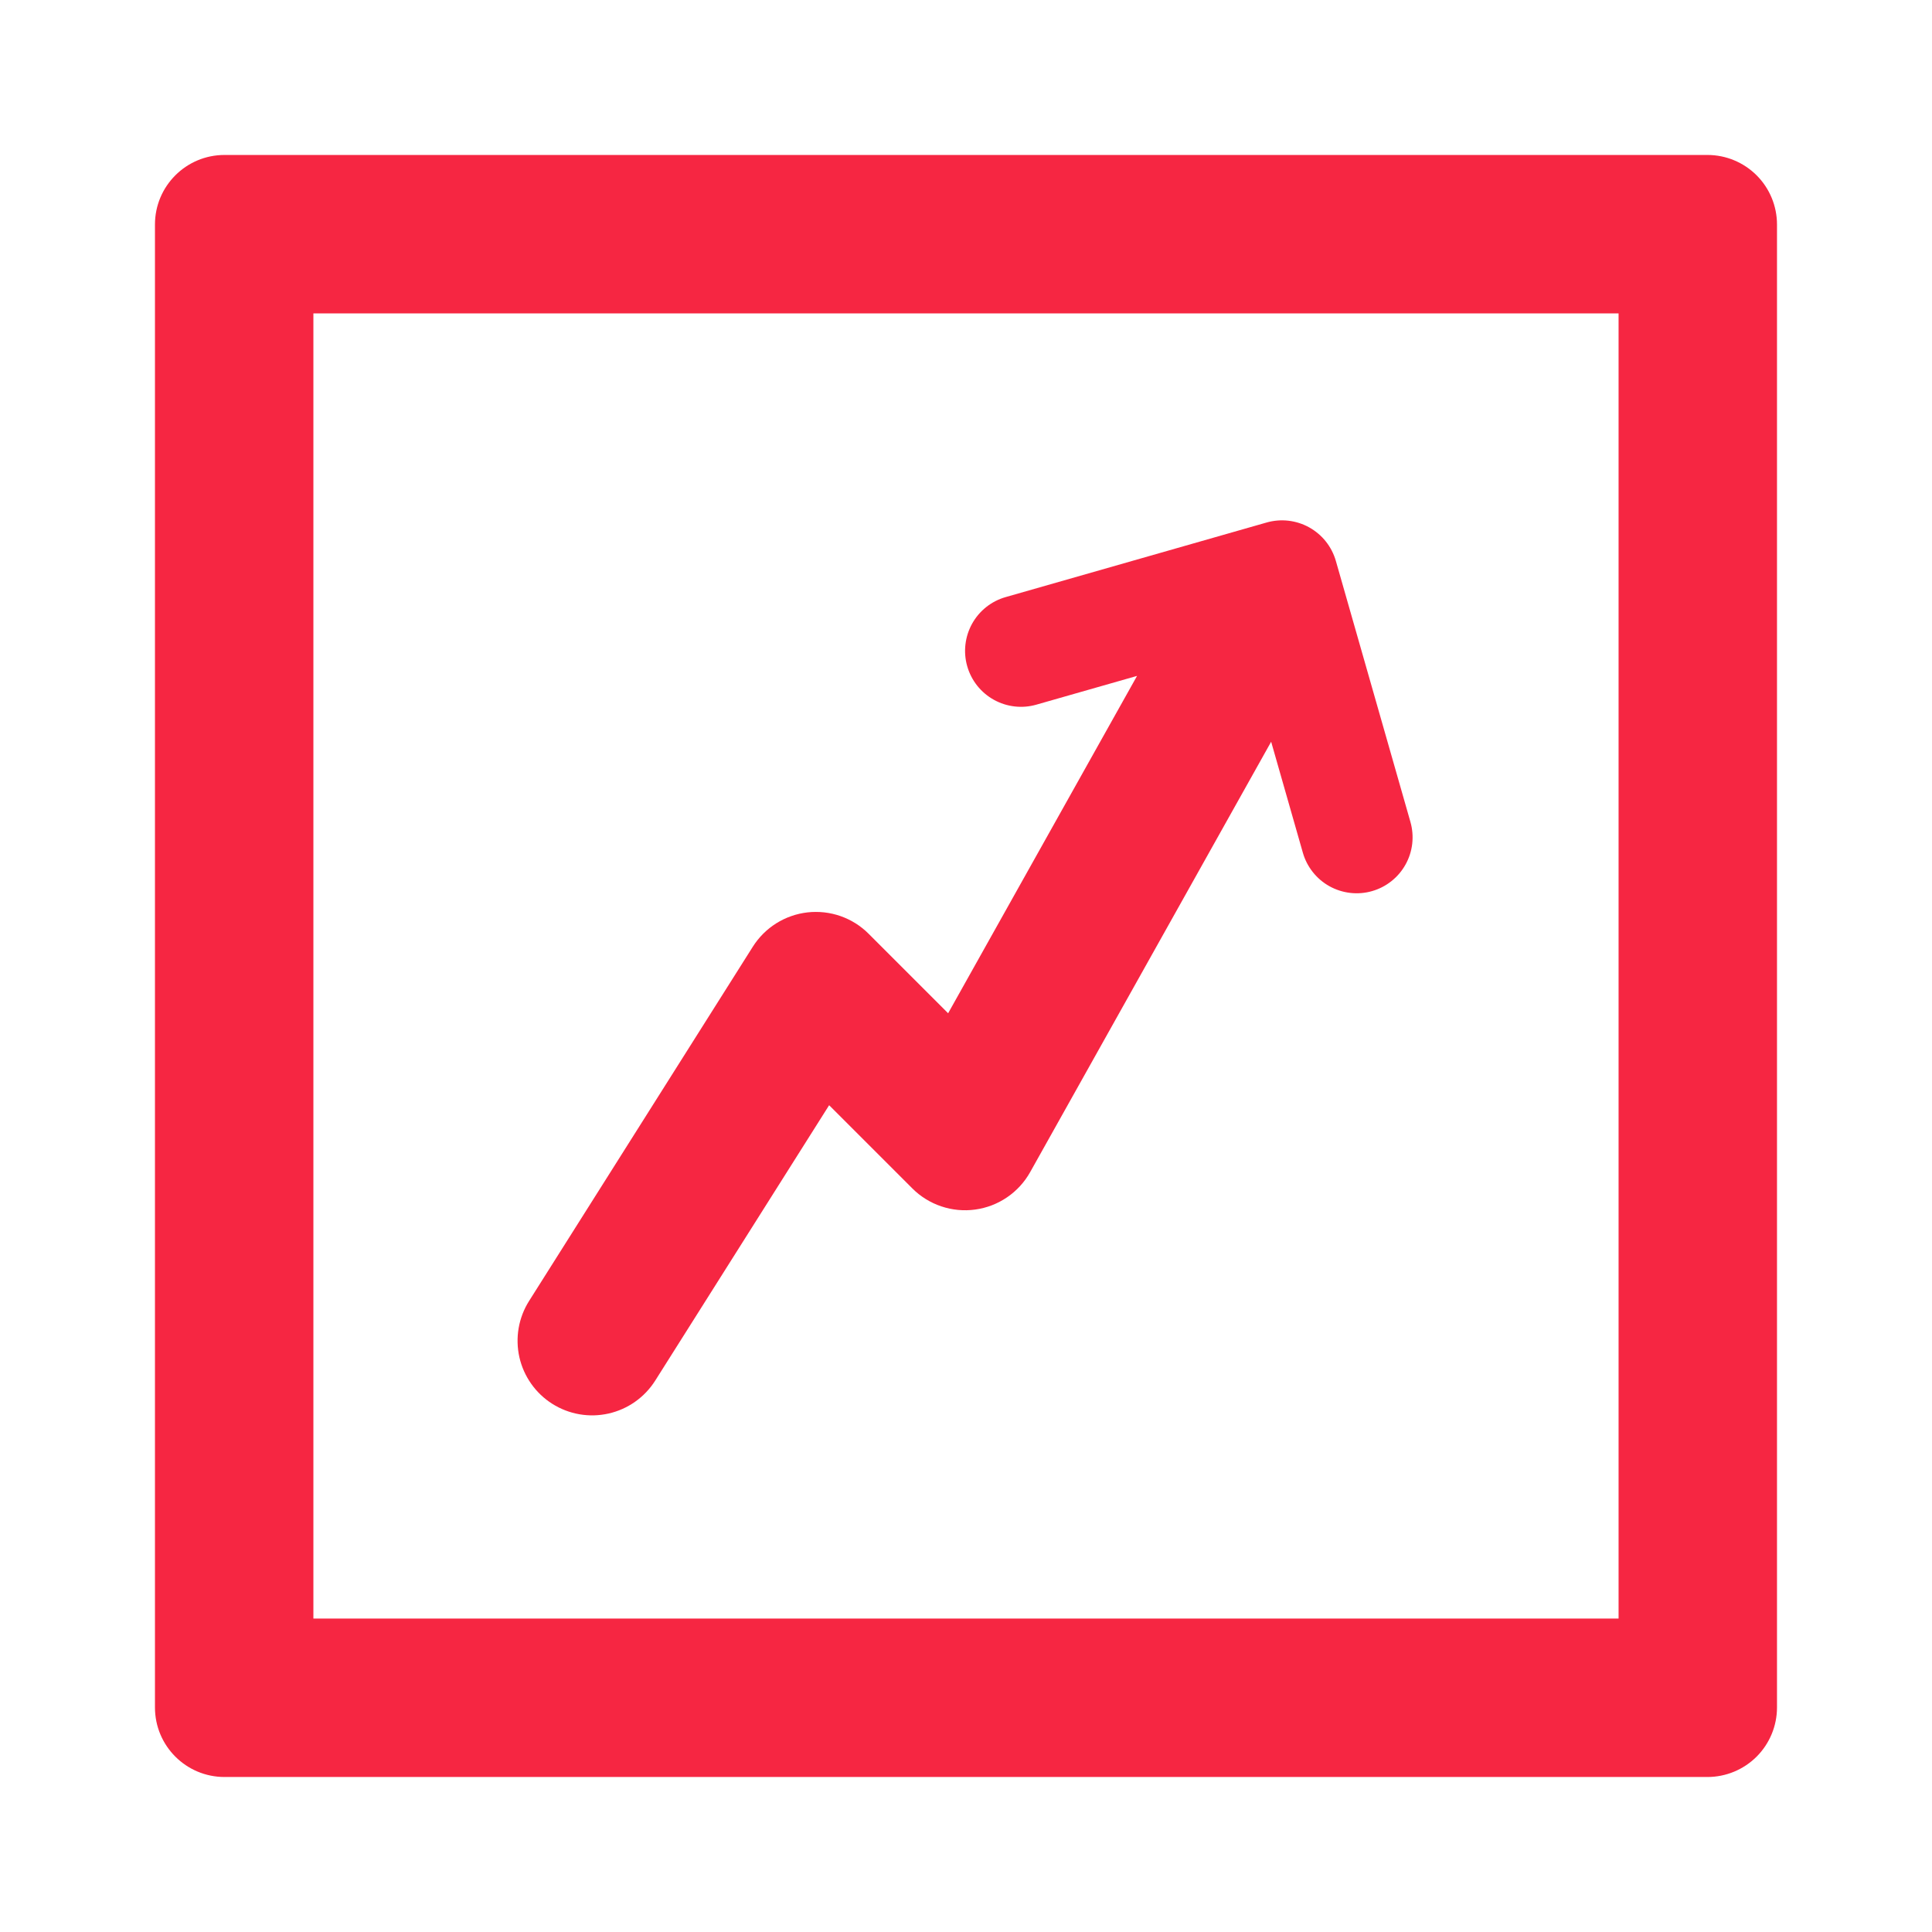
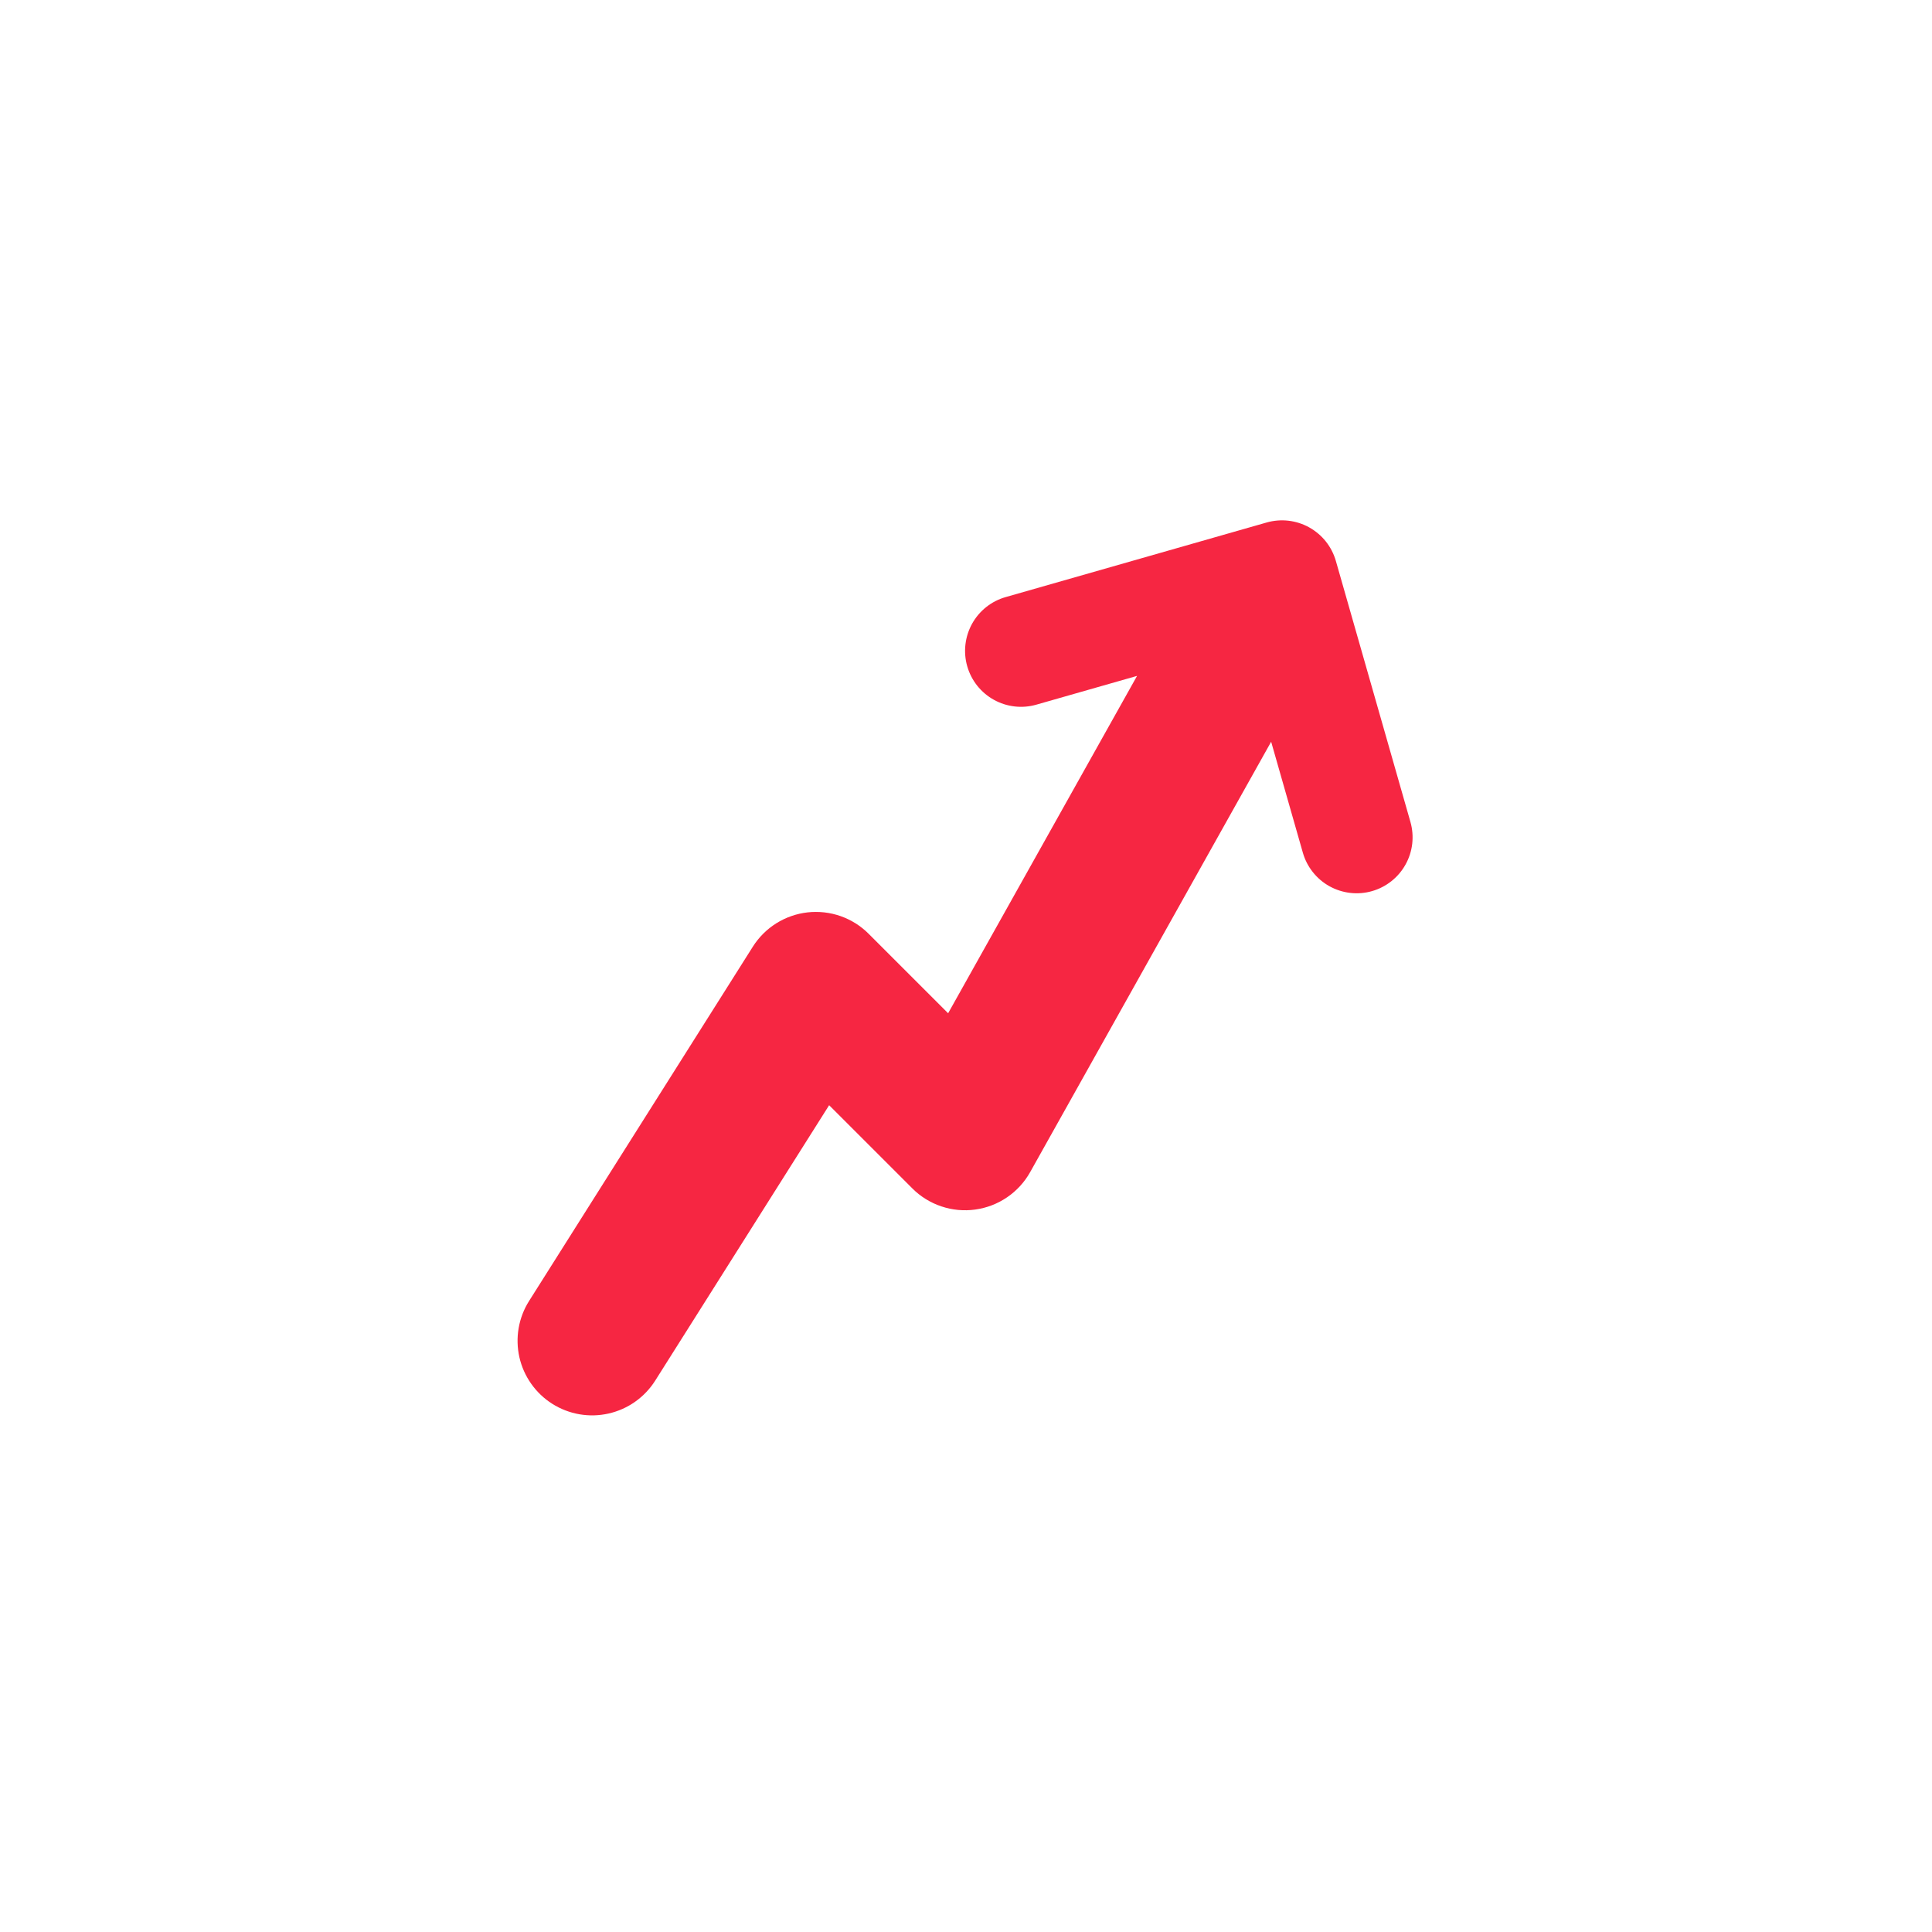
<svg xmlns="http://www.w3.org/2000/svg" width="500" zoomAndPan="magnify" viewBox="0 0 375 375" height="500" preserveAspectRatio="xMidYMid meet" version="1.0">
  <defs>
    <clipPath id="d338ae08a1">
-       <path d="M 30.078 30.078 L 345 30.078 L 345 345 L 30.078 345 Z M 30.078 30.078 " clip-rule="nonzero" />
-     </clipPath>
+       </clipPath>
    <clipPath id="38ee92b5e1">
      <path d="M 43.578 30.078 L 331.414 30.078 C 334.992 30.078 338.426 31.5 340.961 34.031 C 343.492 36.562 344.914 39.996 344.914 43.578 L 344.914 331.414 C 344.914 334.992 343.492 338.426 340.961 340.961 C 338.426 343.492 334.992 344.914 331.414 344.914 L 43.578 344.914 C 36.121 344.914 30.078 338.867 30.078 331.414 L 30.078 43.578 C 30.078 36.121 36.121 30.078 43.578 30.078 Z M 43.578 30.078 " clip-rule="nonzero" />
    </clipPath>
  </defs>
  <g clip-path="url(#d338ae08a1)">
    <g clip-path="url(#38ee92b5e1)">
-       <path stroke-linecap="butt" transform="matrix(0.75, 0, 0, 0.75, 30.077, 30.077)" fill="none" stroke-linejoin="miter" d="M 18.002 0.002 L 401.783 0.002 C 406.554 0.002 411.132 1.897 414.512 5.272 C 417.887 8.647 419.783 13.225 419.783 18.002 L 419.783 401.783 C 419.783 406.554 417.887 411.132 414.512 414.507 C 411.132 417.887 406.554 419.783 401.783 419.783 L 18.002 419.783 C 8.059 419.783 0.002 411.72 0.002 401.783 L 0.002 18.002 C 0.002 8.059 8.059 0.002 18.002 0.002 Z M 18.002 0.002 " stroke="#f62642" stroke-width="82" stroke-opacity="1" stroke-miterlimit="4" />
-     </g>
+       </g>
  </g>
  <path fill="#f62642" d="M 273.766 159.543 L 259.289 108.875 C 259.09 108.188 258.828 107.527 258.504 106.895 C 258.176 106.262 257.793 105.664 257.348 105.105 C 256.906 104.547 256.414 104.039 255.867 103.578 C 255.324 103.117 254.742 102.715 254.117 102.367 C 253.496 102.02 252.844 101.738 252.164 101.52 C 251.488 101.305 250.793 101.152 250.086 101.07 C 249.379 100.988 248.668 100.977 247.957 101.035 C 247.246 101.094 246.551 101.219 245.863 101.414 L 195.195 115.895 C 194.508 116.09 193.848 116.348 193.215 116.676 C 192.582 117 191.984 117.387 191.426 117.828 C 190.867 118.273 190.359 118.766 189.895 119.309 C 189.434 119.852 189.031 120.438 188.684 121.059 C 188.34 121.684 188.059 122.336 187.84 123.012 C 187.621 123.691 187.473 124.387 187.391 125.094 C 187.309 125.801 187.297 126.512 187.355 127.223 C 187.414 127.934 187.539 128.629 187.738 129.316 C 187.934 130 188.191 130.66 188.52 131.297 C 188.844 131.93 189.23 132.527 189.672 133.086 C 190.117 133.645 190.609 134.152 191.152 134.613 C 191.695 135.074 192.281 135.48 192.902 135.824 C 193.527 136.172 194.18 136.453 194.855 136.672 C 195.535 136.891 196.23 137.039 196.938 137.121 C 197.645 137.203 198.355 137.215 199.066 137.156 C 199.777 137.098 200.477 136.969 201.16 136.773 L 220.703 131.191 L 184.031 196.672 L 168.602 181.246 C 168.219 180.859 167.816 180.5 167.395 180.164 C 166.973 179.824 166.531 179.512 166.074 179.223 C 165.613 178.938 165.141 178.676 164.652 178.438 C 164.164 178.203 163.668 177.996 163.156 177.816 C 162.645 177.637 162.125 177.488 161.598 177.367 C 161.07 177.246 160.539 177.156 160 177.094 C 159.461 177.035 158.922 177.004 158.379 177.004 C 157.84 177 157.301 177.031 156.762 177.09 C 156.223 177.152 155.691 177.242 155.164 177.359 C 154.637 177.48 154.117 177.629 153.605 177.809 C 153.094 177.984 152.594 178.191 152.105 178.426 C 151.617 178.66 151.145 178.922 150.684 179.207 C 150.227 179.496 149.785 179.809 149.359 180.145 C 148.938 180.48 148.531 180.84 148.148 181.223 C 147.766 181.605 147.406 182.008 147.066 182.43 C 146.727 182.852 146.414 183.293 146.125 183.75 L 102.695 252.516 C 102.188 253.32 101.762 254.164 101.422 255.051 C 101.082 255.941 100.828 256.852 100.668 257.789 C 100.508 258.727 100.438 259.668 100.465 260.617 C 100.488 261.57 100.605 262.508 100.812 263.434 C 101.023 264.363 101.32 265.258 101.707 266.129 C 102.094 266.996 102.562 267.82 103.109 268.594 C 103.656 269.371 104.277 270.086 104.965 270.742 C 105.656 271.398 106.402 271.977 107.203 272.484 C 108.008 272.992 108.855 273.418 109.742 273.758 C 110.629 274.098 111.539 274.352 112.477 274.512 C 113.414 274.672 114.355 274.742 115.309 274.719 C 116.258 274.691 117.195 274.574 118.125 274.367 C 119.051 274.156 119.949 273.859 120.816 273.473 C 121.684 273.086 122.508 272.621 123.285 272.07 C 124.062 271.523 124.777 270.902 125.43 270.215 C 126.086 269.527 126.668 268.777 127.176 267.977 L 160.934 214.523 L 177.082 230.668 C 177.477 231.062 177.891 231.434 178.328 231.781 C 178.766 232.125 179.219 232.445 179.695 232.738 C 180.168 233.031 180.656 233.297 181.16 233.535 C 181.668 233.773 182.184 233.98 182.711 234.156 C 183.238 234.332 183.777 234.48 184.32 234.598 C 184.867 234.711 185.418 234.793 185.973 234.848 C 186.527 234.898 187.082 234.918 187.641 234.906 C 188.195 234.895 188.75 234.848 189.305 234.773 C 189.855 234.695 190.402 234.59 190.941 234.449 C 191.48 234.309 192.012 234.141 192.531 233.941 C 193.051 233.738 193.559 233.508 194.051 233.25 C 194.543 232.992 195.02 232.703 195.48 232.391 C 195.941 232.074 196.383 231.738 196.805 231.371 C 197.223 231.008 197.621 230.617 198 230.207 C 198.375 229.797 198.727 229.363 199.055 228.914 C 199.379 228.461 199.68 227.992 199.953 227.508 L 246.73 143.973 L 252.883 165.508 C 253.078 166.195 253.34 166.855 253.664 167.488 C 253.992 168.121 254.375 168.719 254.82 169.277 C 255.262 169.836 255.758 170.344 256.301 170.809 C 256.844 171.27 257.426 171.672 258.051 172.02 C 258.672 172.363 259.324 172.645 260.004 172.863 C 260.684 173.082 261.375 173.23 262.086 173.312 C 262.793 173.395 263.504 173.406 264.211 173.348 C 264.922 173.289 265.621 173.164 266.309 172.965 C 266.992 172.77 267.652 172.512 268.285 172.184 C 268.922 171.859 269.516 171.473 270.074 171.031 C 270.633 170.586 271.145 170.094 271.605 169.551 C 272.066 169.008 272.469 168.422 272.816 167.801 C 273.164 167.176 273.445 166.523 273.664 165.848 C 273.879 165.168 274.031 164.473 274.113 163.766 C 274.191 163.059 274.203 162.348 274.145 161.637 C 274.086 160.926 273.961 160.227 273.766 159.543 Z M 273.766 159.543 " fill-opacity="1" fill-rule="nonzero" />
</svg>